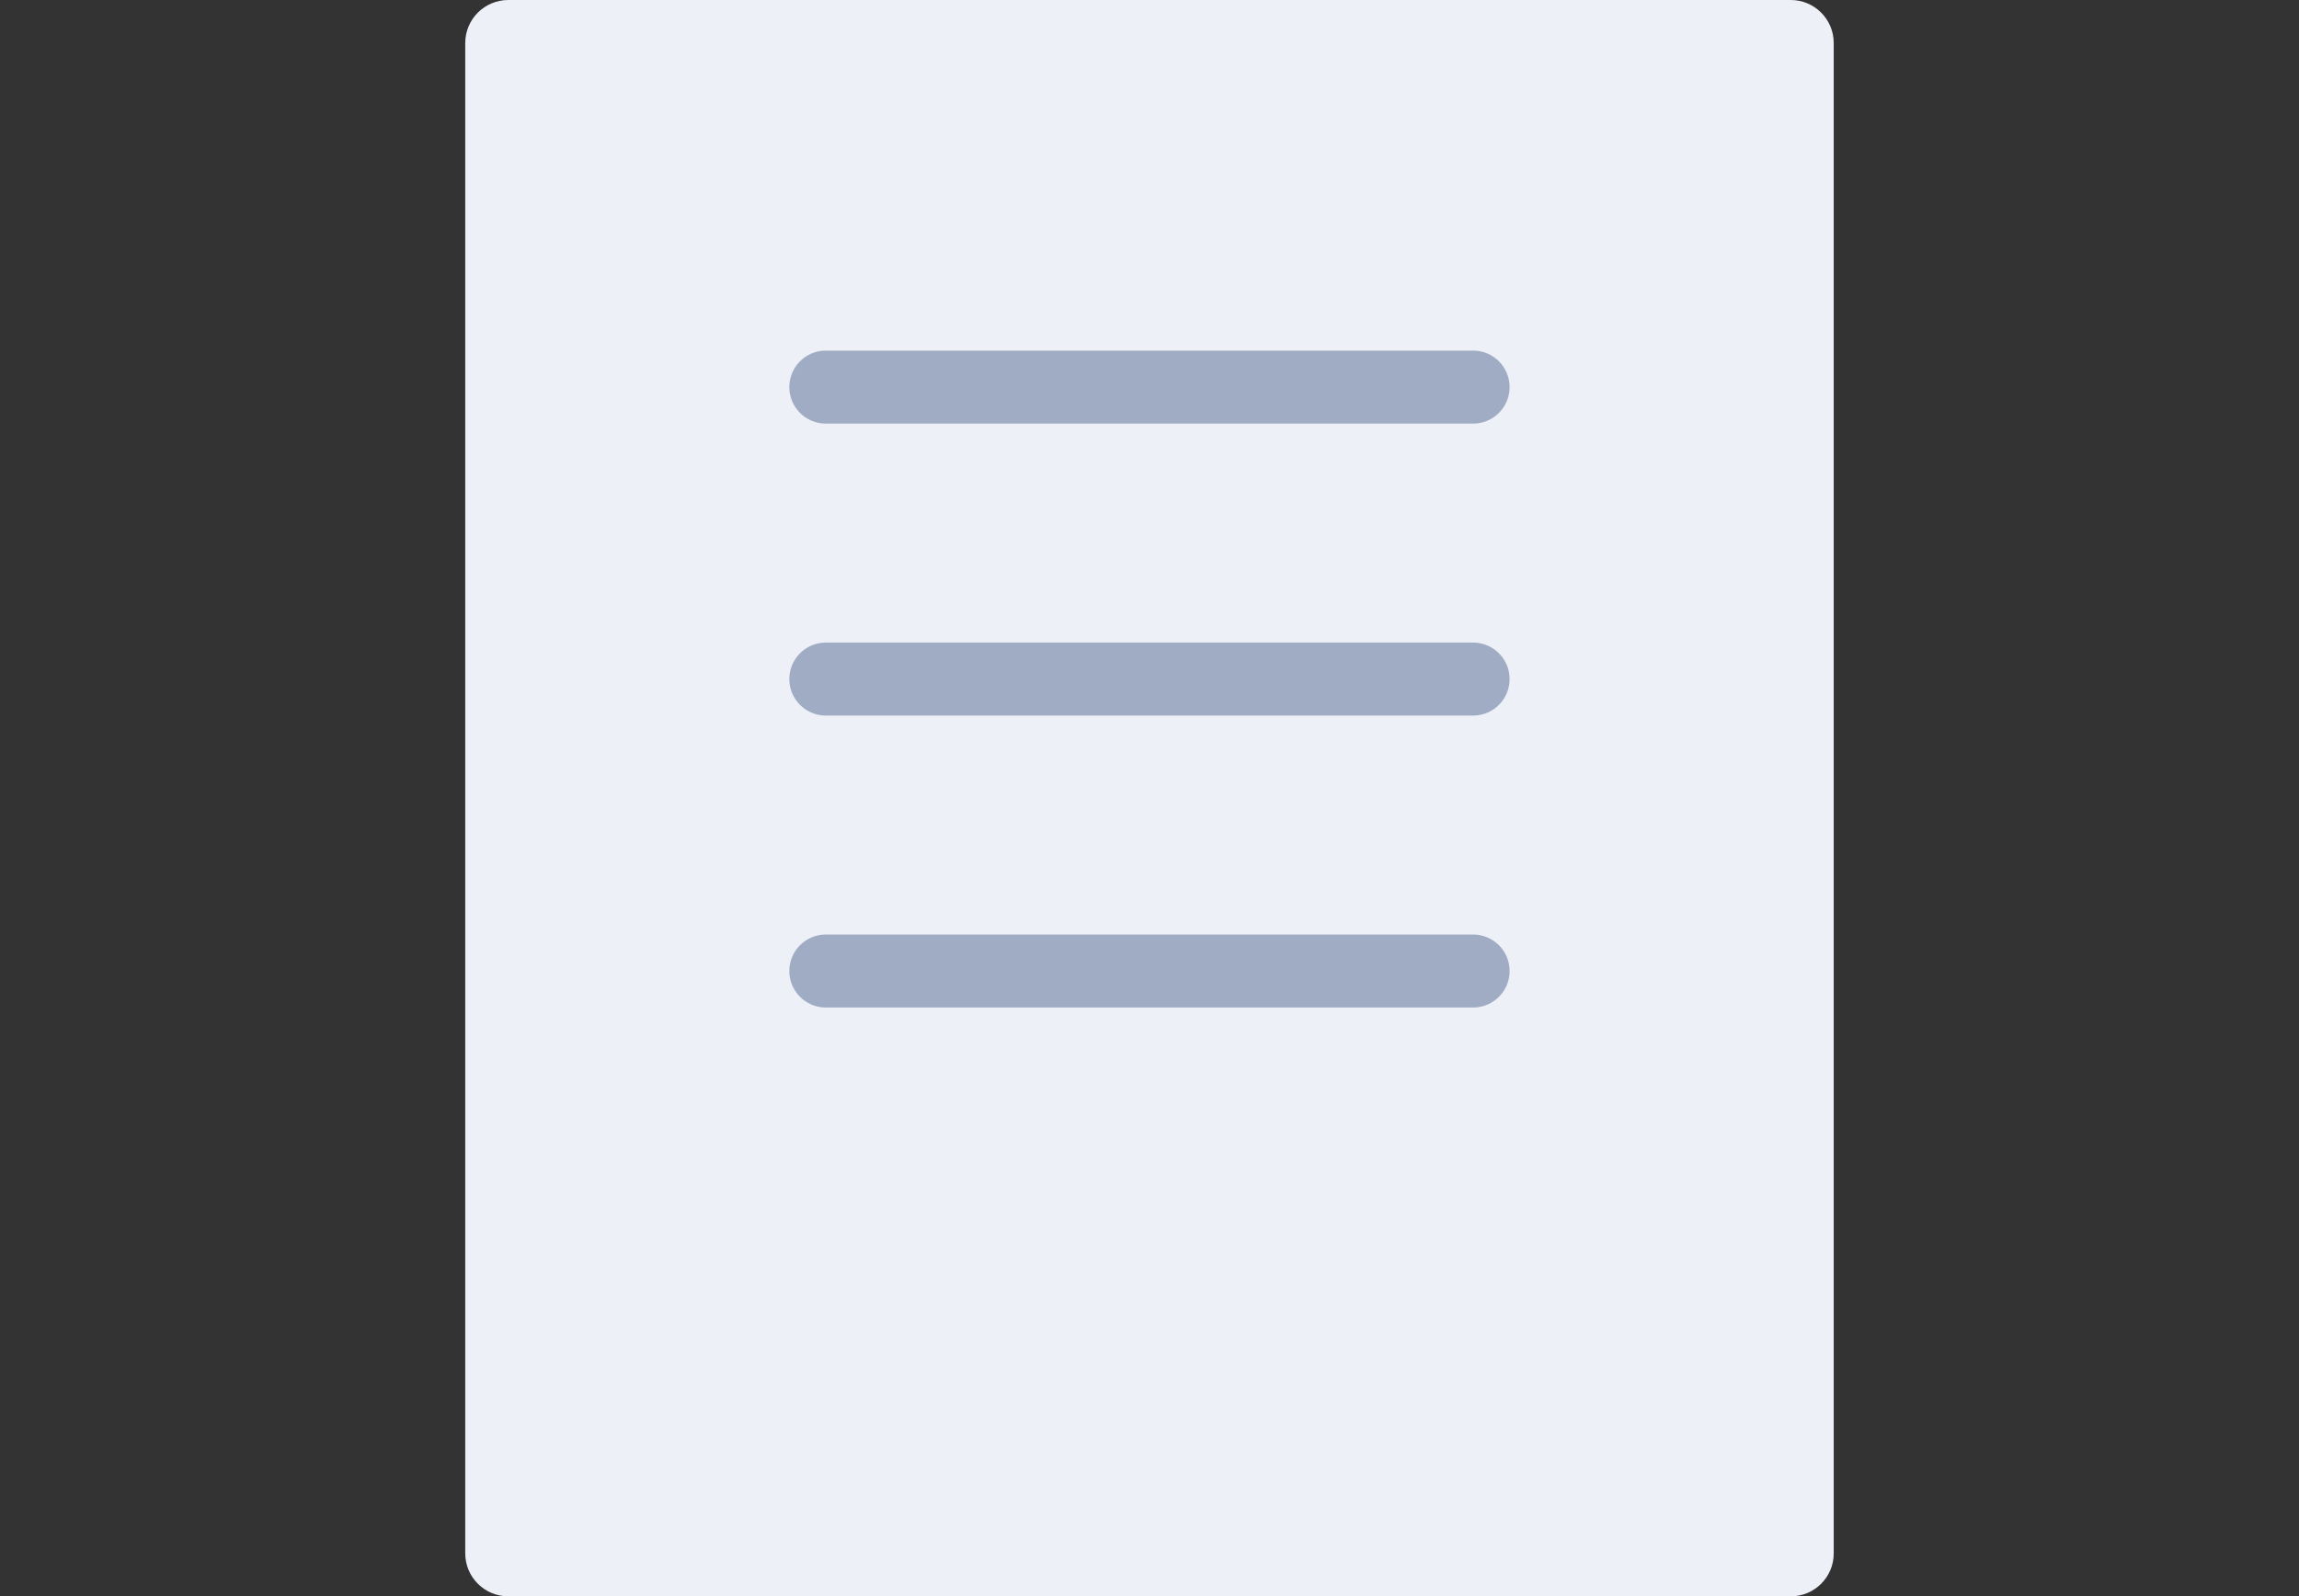
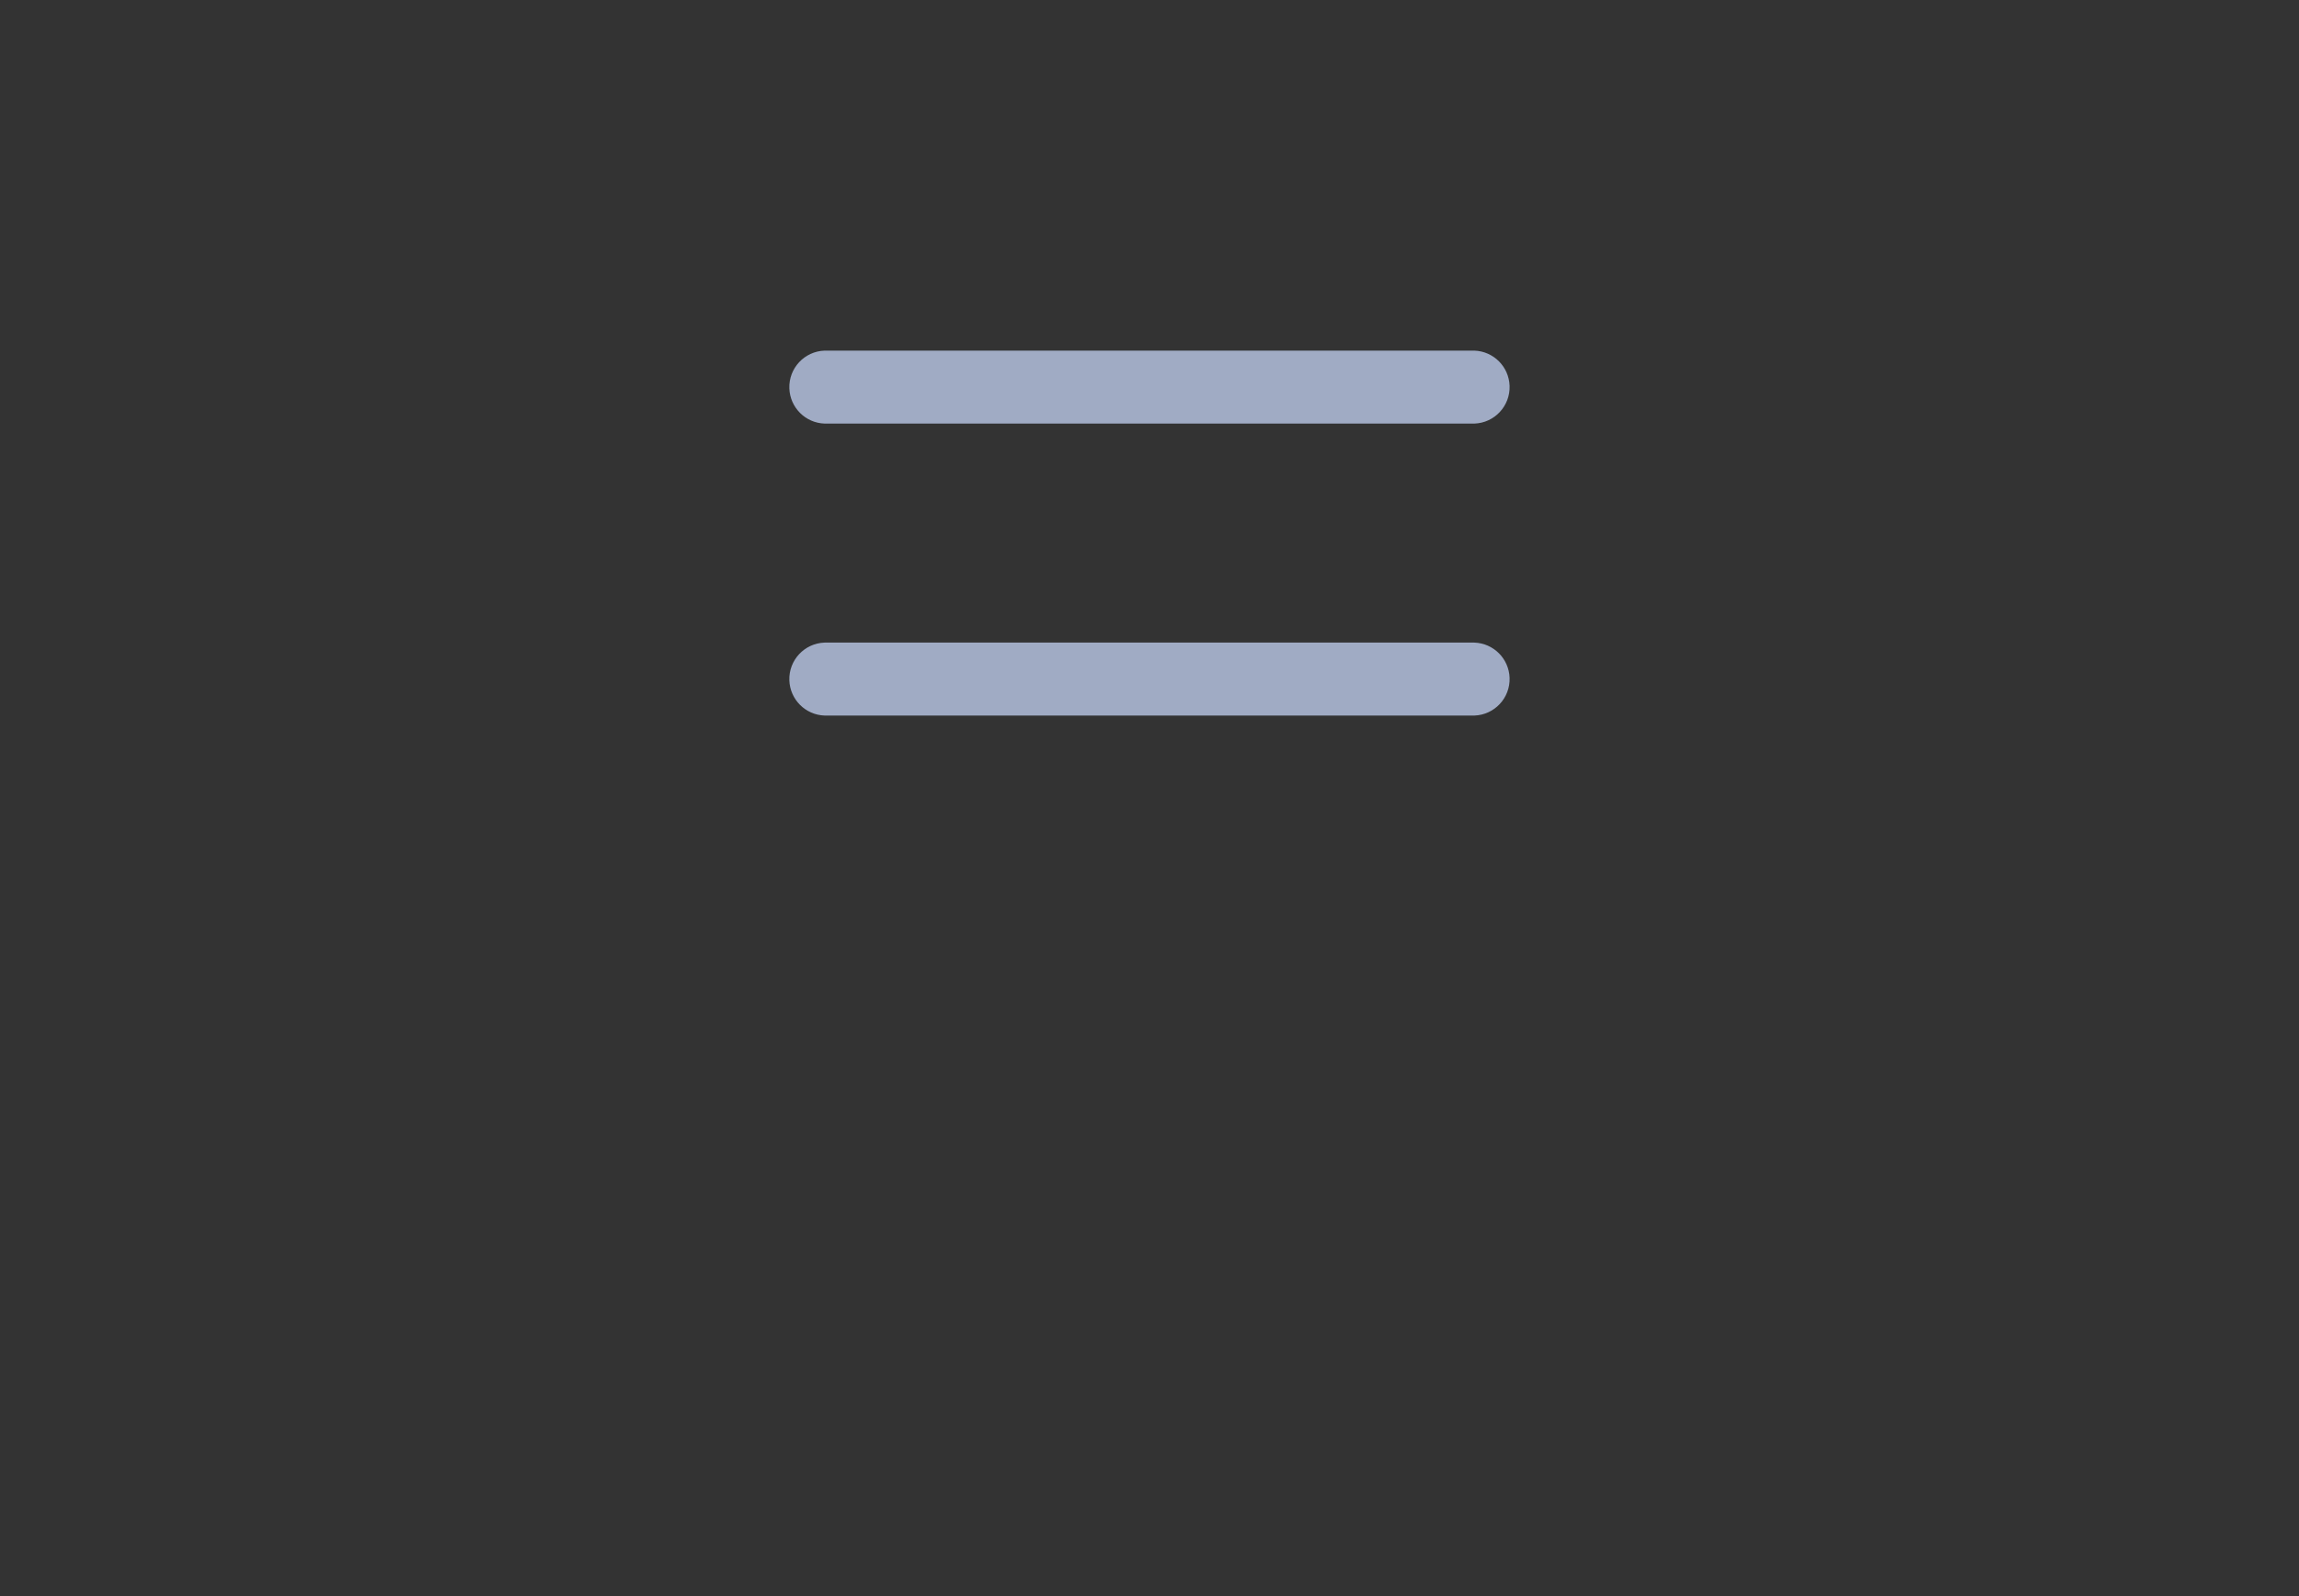
<svg xmlns="http://www.w3.org/2000/svg" id="ic01" viewBox="0 0 108.358 75.258">
  <rect x="0" y="0" width="108.358" height="75.258" fill="#333333" stroke="none" />
  <defs>
    <clipPath id="clippath">
      <rect x="21.928" width="64.502" height="75.258" fill="none" stroke-width="0" />
    </clipPath>
  </defs>
  <g clip-path="url(#clippath)">
    <g id="_グループ_632" data-name="グループ 632">
-       <path id="_パス_16265" data-name="パス 16265" d="M21.928,2.028v71.2c-.002,1.119.903,2.028,2.022,2.031h60.459c1.116-.002,2.02-.908,2.019-2.024V2.023c-.002-1.118-.909-2.024-2.027-2.023H23.954c-1.119.002-2.025.909-2.026,2.028" fill="#eef0f8" stroke-width="0" />
      <path id="_パス_16266" data-name="パス 16266" d="M38.865,19.97h30.625c.95-.032,1.694-.829,1.661-1.779-.031-.904-.757-1.631-1.661-1.661h-30.625c-.95.032-1.694.829-1.661,1.779.031.904.757,1.631,1.661,1.661" fill="#a0abc4" stroke-width="0" />
      <path id="_パス_16267" data-name="パス 16267" d="M38.865,33.735h30.625c.95-.032,1.694-.829,1.661-1.779-.031-.904-.757-1.63-1.661-1.661h-30.625c-.95.032-1.694.829-1.661,1.779.031.904.757,1.63,1.661,1.661" fill="#a0abc4" stroke-width="0" />
-       <path id="_パス_16268" data-name="パス 16268" d="M38.865,47.499h30.625c.95-.032,1.694-.829,1.661-1.779-.031-.904-.757-1.63-1.661-1.661h-30.625c-.95.032-1.694.829-1.661,1.779.031.904.757,1.63,1.661,1.661" fill="#a0abc4" stroke-width="0" />
    </g>
  </g>
</svg>